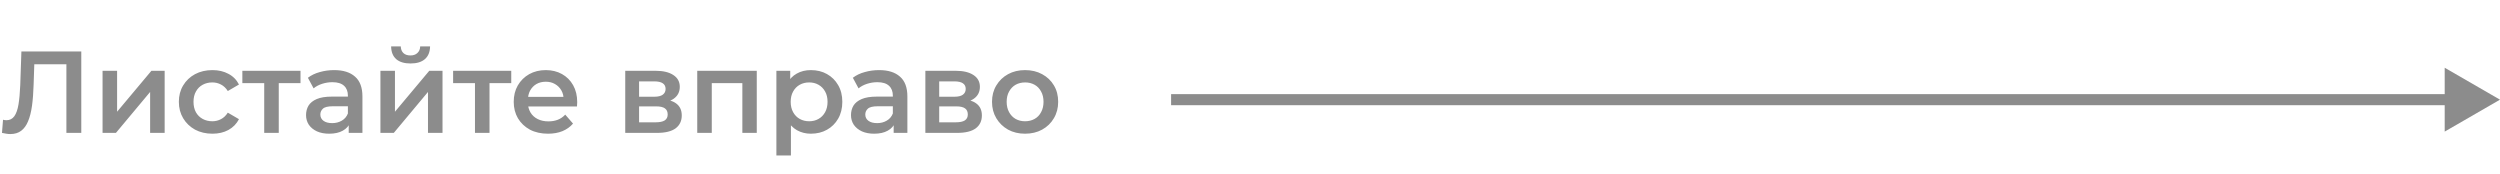
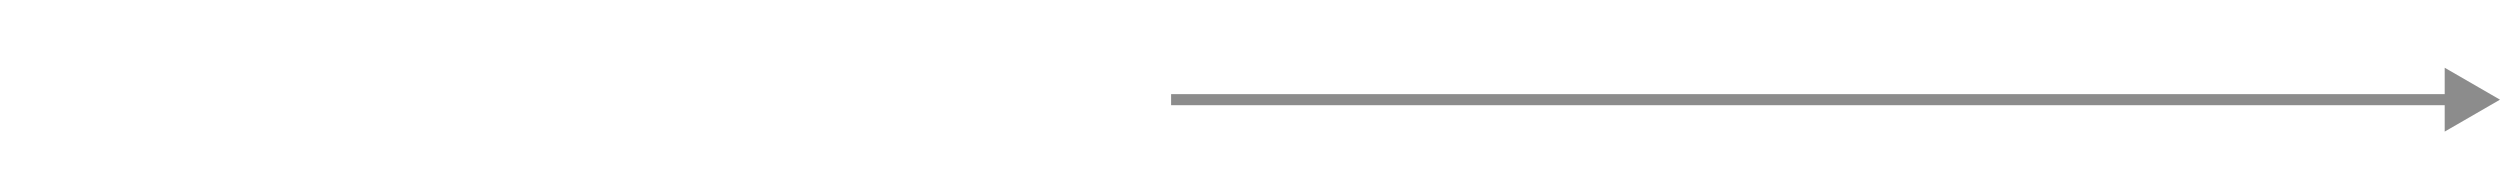
<svg xmlns="http://www.w3.org/2000/svg" width="301" height="21" viewBox="0 0 301 21" fill="none">
-   <path d="M1.233 16.14C1.074 16.14 0.916 16.126 0.757 16.098C0.598 16.07 0.426 16.037 0.239 16L0.365 14.418C0.496 14.455 0.636 14.474 0.785 14.474C1.177 14.474 1.49 14.315 1.723 13.998C1.956 13.671 2.124 13.195 2.227 12.57C2.33 11.945 2.4 11.175 2.437 10.26L2.577 6.2H9.787V16H7.995V7.292L8.415 7.74H3.753L4.145 7.278L4.047 10.19C4.019 11.161 3.954 12.015 3.851 12.752C3.748 13.489 3.59 14.11 3.375 14.614C3.17 15.109 2.894 15.487 2.549 15.748C2.204 16.009 1.765 16.14 1.233 16.14ZM12.348 16V8.524H14.098V13.452L18.228 8.524H19.824V16H18.074V11.072L13.958 16H12.348ZM25.58 16.098C24.796 16.098 24.096 15.935 23.48 15.608C22.873 15.272 22.397 14.815 22.052 14.236C21.707 13.657 21.534 12.999 21.534 12.262C21.534 11.515 21.707 10.857 22.052 10.288C22.397 9.709 22.873 9.257 23.48 8.93C24.096 8.603 24.796 8.44 25.58 8.44C26.308 8.44 26.947 8.589 27.498 8.888C28.058 9.177 28.483 9.607 28.772 10.176L27.428 10.96C27.204 10.605 26.929 10.344 26.602 10.176C26.285 10.008 25.939 9.924 25.566 9.924C25.137 9.924 24.749 10.017 24.404 10.204C24.059 10.391 23.788 10.661 23.592 11.016C23.396 11.361 23.298 11.777 23.298 12.262C23.298 12.747 23.396 13.167 23.592 13.522C23.788 13.867 24.059 14.133 24.404 14.32C24.749 14.507 25.137 14.6 25.566 14.6C25.939 14.6 26.285 14.516 26.602 14.348C26.929 14.18 27.204 13.919 27.428 13.564L28.772 14.348C28.483 14.908 28.058 15.342 27.498 15.65C26.947 15.949 26.308 16.098 25.58 16.098ZM31.812 16V9.588L32.218 10.008H29.18V8.524H36.18V10.008H33.156L33.562 9.588V16H31.812ZM41.985 16V14.488L41.887 14.166V11.52C41.887 11.007 41.733 10.61 41.425 10.33C41.117 10.041 40.651 9.896 40.025 9.896C39.605 9.896 39.19 9.961 38.779 10.092C38.378 10.223 38.037 10.405 37.757 10.638L37.071 9.364C37.473 9.056 37.949 8.827 38.499 8.678C39.059 8.519 39.638 8.44 40.235 8.44C41.318 8.44 42.153 8.701 42.741 9.224C43.339 9.737 43.637 10.535 43.637 11.618V16H41.985ZM39.633 16.098C39.073 16.098 38.583 16.005 38.163 15.818C37.743 15.622 37.417 15.356 37.183 15.02C36.959 14.675 36.847 14.287 36.847 13.858C36.847 13.438 36.945 13.06 37.141 12.724C37.347 12.388 37.678 12.122 38.135 11.926C38.593 11.73 39.199 11.632 39.955 11.632H42.125V12.794H40.081C39.484 12.794 39.083 12.892 38.877 13.088C38.672 13.275 38.569 13.508 38.569 13.788C38.569 14.105 38.695 14.357 38.947 14.544C39.199 14.731 39.549 14.824 39.997 14.824C40.427 14.824 40.809 14.726 41.145 14.53C41.491 14.334 41.738 14.045 41.887 13.662L42.181 14.712C42.013 15.151 41.71 15.491 41.271 15.734C40.842 15.977 40.296 16.098 39.633 16.098ZM45.803 16V8.524H47.553V13.452L51.683 8.524H53.279V16H51.529V11.072L47.413 16H45.803ZM49.429 7.642C48.682 7.642 48.108 7.469 47.707 7.124C47.306 6.769 47.1 6.256 47.091 5.584H48.253C48.262 5.92 48.365 6.186 48.561 6.382C48.766 6.578 49.051 6.676 49.415 6.676C49.77 6.676 50.05 6.578 50.255 6.382C50.47 6.186 50.582 5.92 50.591 5.584H51.781C51.772 6.256 51.562 6.769 51.151 7.124C50.75 7.469 50.176 7.642 49.429 7.642ZM57.187 16V9.588L57.593 10.008H54.555V8.524H61.555V10.008H58.531L58.937 9.588V16H57.187ZM65.982 16.098C65.152 16.098 64.424 15.935 63.798 15.608C63.182 15.272 62.702 14.815 62.356 14.236C62.02 13.657 61.852 12.999 61.852 12.262C61.852 11.515 62.016 10.857 62.342 10.288C62.678 9.709 63.136 9.257 63.714 8.93C64.302 8.603 64.97 8.44 65.716 8.44C66.444 8.44 67.093 8.599 67.662 8.916C68.232 9.233 68.68 9.681 69.006 10.26C69.333 10.839 69.496 11.52 69.496 12.304C69.496 12.379 69.492 12.463 69.482 12.556C69.482 12.649 69.478 12.738 69.468 12.822H63.238V11.66H68.544L67.858 12.024C67.868 11.595 67.779 11.217 67.592 10.89C67.406 10.563 67.149 10.307 66.822 10.12C66.505 9.933 66.136 9.84 65.716 9.84C65.287 9.84 64.909 9.933 64.582 10.12C64.265 10.307 64.013 10.568 63.826 10.904C63.649 11.231 63.56 11.618 63.56 12.066V12.346C63.56 12.794 63.663 13.191 63.868 13.536C64.074 13.881 64.363 14.147 64.736 14.334C65.11 14.521 65.539 14.614 66.024 14.614C66.444 14.614 66.822 14.549 67.158 14.418C67.494 14.287 67.793 14.082 68.054 13.802L68.992 14.88C68.656 15.272 68.232 15.575 67.718 15.79C67.214 15.995 66.636 16.098 65.982 16.098ZM75.279 16V8.524H78.933C79.839 8.524 80.548 8.692 81.061 9.028C81.584 9.364 81.846 9.84 81.846 10.456C81.846 11.063 81.603 11.539 81.118 11.884C80.632 12.22 79.988 12.388 79.186 12.388L79.395 11.954C80.301 11.954 80.973 12.122 81.412 12.458C81.859 12.785 82.084 13.265 82.084 13.9C82.084 14.563 81.836 15.081 81.341 15.454C80.847 15.818 80.096 16 79.088 16H75.279ZM76.945 14.726H78.948C79.424 14.726 79.783 14.651 80.025 14.502C80.268 14.343 80.389 14.105 80.389 13.788C80.389 13.452 80.278 13.205 80.053 13.046C79.829 12.887 79.48 12.808 79.004 12.808H76.945V14.726ZM76.945 11.646H78.779C79.228 11.646 79.564 11.567 79.787 11.408C80.021 11.24 80.138 11.007 80.138 10.708C80.138 10.4 80.021 10.171 79.787 10.022C79.564 9.873 79.228 9.798 78.779 9.798H76.945V11.646ZM83.948 16V8.524H91.115V16H89.379V9.602L89.785 10.008H85.291L85.698 9.602V16H83.948ZM97.621 16.098C97.014 16.098 96.459 15.958 95.955 15.678C95.46 15.398 95.063 14.978 94.765 14.418C94.475 13.849 94.331 13.13 94.331 12.262C94.331 11.385 94.471 10.666 94.751 10.106C95.04 9.546 95.432 9.131 95.927 8.86C96.421 8.58 96.986 8.44 97.621 8.44C98.358 8.44 99.007 8.599 99.567 8.916C100.136 9.233 100.584 9.677 100.911 10.246C101.247 10.815 101.415 11.487 101.415 12.262C101.415 13.037 101.247 13.713 100.911 14.292C100.584 14.861 100.136 15.305 99.567 15.622C99.007 15.939 98.358 16.098 97.621 16.098ZM93.477 18.716V8.524H95.143V10.288L95.087 12.276L95.227 14.264V18.716H93.477ZM97.425 14.6C97.845 14.6 98.218 14.507 98.545 14.32C98.881 14.133 99.147 13.863 99.343 13.508C99.539 13.153 99.637 12.738 99.637 12.262C99.637 11.777 99.539 11.361 99.343 11.016C99.147 10.661 98.881 10.391 98.545 10.204C98.218 10.017 97.845 9.924 97.425 9.924C97.005 9.924 96.627 10.017 96.291 10.204C95.955 10.391 95.689 10.661 95.493 11.016C95.297 11.361 95.199 11.777 95.199 12.262C95.199 12.738 95.297 13.153 95.493 13.508C95.689 13.863 95.955 14.133 96.291 14.32C96.627 14.507 97.005 14.6 97.425 14.6ZM107.597 16V14.488L107.499 14.166V11.52C107.499 11.007 107.345 10.61 107.037 10.33C106.729 10.041 106.262 9.896 105.637 9.896C105.217 9.896 104.801 9.961 104.391 10.092C103.989 10.223 103.649 10.405 103.369 10.638L102.683 9.364C103.084 9.056 103.56 8.827 104.111 8.678C104.671 8.519 105.249 8.44 105.847 8.44C106.929 8.44 107.765 8.701 108.353 9.224C108.95 9.737 109.249 10.535 109.249 11.618V16H107.597ZM105.245 16.098C104.685 16.098 104.195 16.005 103.775 15.818C103.355 15.622 103.028 15.356 102.795 15.02C102.571 14.675 102.459 14.287 102.459 13.858C102.459 13.438 102.557 13.06 102.753 12.724C102.958 12.388 103.289 12.122 103.747 11.926C104.204 11.73 104.811 11.632 105.567 11.632H107.737V12.794H105.693C105.095 12.794 104.694 12.892 104.489 13.088C104.283 13.275 104.181 13.508 104.181 13.788C104.181 14.105 104.307 14.357 104.559 14.544C104.811 14.731 105.161 14.824 105.609 14.824C106.038 14.824 106.421 14.726 106.757 14.53C107.102 14.334 107.349 14.045 107.499 13.662L107.793 14.712C107.625 15.151 107.321 15.491 106.883 15.734C106.453 15.977 105.907 16.098 105.245 16.098ZM111.414 16V8.524H115.068C115.974 8.524 116.683 8.692 117.196 9.028C117.719 9.364 117.98 9.84 117.98 10.456C117.98 11.063 117.738 11.539 117.252 11.884C116.767 12.22 116.123 12.388 115.32 12.388L115.53 11.954C116.436 11.954 117.108 12.122 117.546 12.458C117.994 12.785 118.218 13.265 118.218 13.9C118.218 14.563 117.971 15.081 117.476 15.454C116.982 15.818 116.23 16 115.222 16H111.414ZM113.08 14.726H115.082C115.558 14.726 115.918 14.651 116.16 14.502C116.403 14.343 116.524 14.105 116.524 13.788C116.524 13.452 116.412 13.205 116.188 13.046C115.964 12.887 115.614 12.808 115.138 12.808H113.08V14.726ZM113.08 11.646H114.914C115.362 11.646 115.698 11.567 115.922 11.408C116.156 11.24 116.272 11.007 116.272 10.708C116.272 10.4 116.156 10.171 115.922 10.022C115.698 9.873 115.362 9.798 114.914 9.798H113.08V11.646ZM123.414 16.098C122.649 16.098 121.968 15.935 121.37 15.608C120.773 15.272 120.302 14.815 119.956 14.236C119.611 13.657 119.438 12.999 119.438 12.262C119.438 11.515 119.611 10.857 119.956 10.288C120.302 9.709 120.773 9.257 121.37 8.93C121.968 8.603 122.649 8.44 123.414 8.44C124.189 8.44 124.875 8.603 125.472 8.93C126.079 9.257 126.55 9.705 126.886 10.274C127.232 10.843 127.404 11.506 127.404 12.262C127.404 12.999 127.232 13.657 126.886 14.236C126.55 14.815 126.079 15.272 125.472 15.608C124.875 15.935 124.189 16.098 123.414 16.098ZM123.414 14.6C123.844 14.6 124.226 14.507 124.562 14.32C124.898 14.133 125.16 13.863 125.346 13.508C125.542 13.153 125.64 12.738 125.64 12.262C125.64 11.777 125.542 11.361 125.346 11.016C125.16 10.661 124.898 10.391 124.562 10.204C124.226 10.017 123.848 9.924 123.428 9.924C122.999 9.924 122.616 10.017 122.28 10.204C121.954 10.391 121.692 10.661 121.496 11.016C121.3 11.361 121.202 11.777 121.202 12.262C121.202 12.738 121.3 13.153 121.496 13.508C121.692 13.863 121.954 14.133 122.28 14.32C122.616 14.507 122.994 14.6 123.414 14.6Z" fill="#8C8C8C" />
  <path d="M301 12L294.342 8.156L294.342 15.844L301 12ZM141 12.666L295.007 12.666L295.007 11.334L141 11.334L141 12.666Z" fill="#8C8C8C" />
</svg>